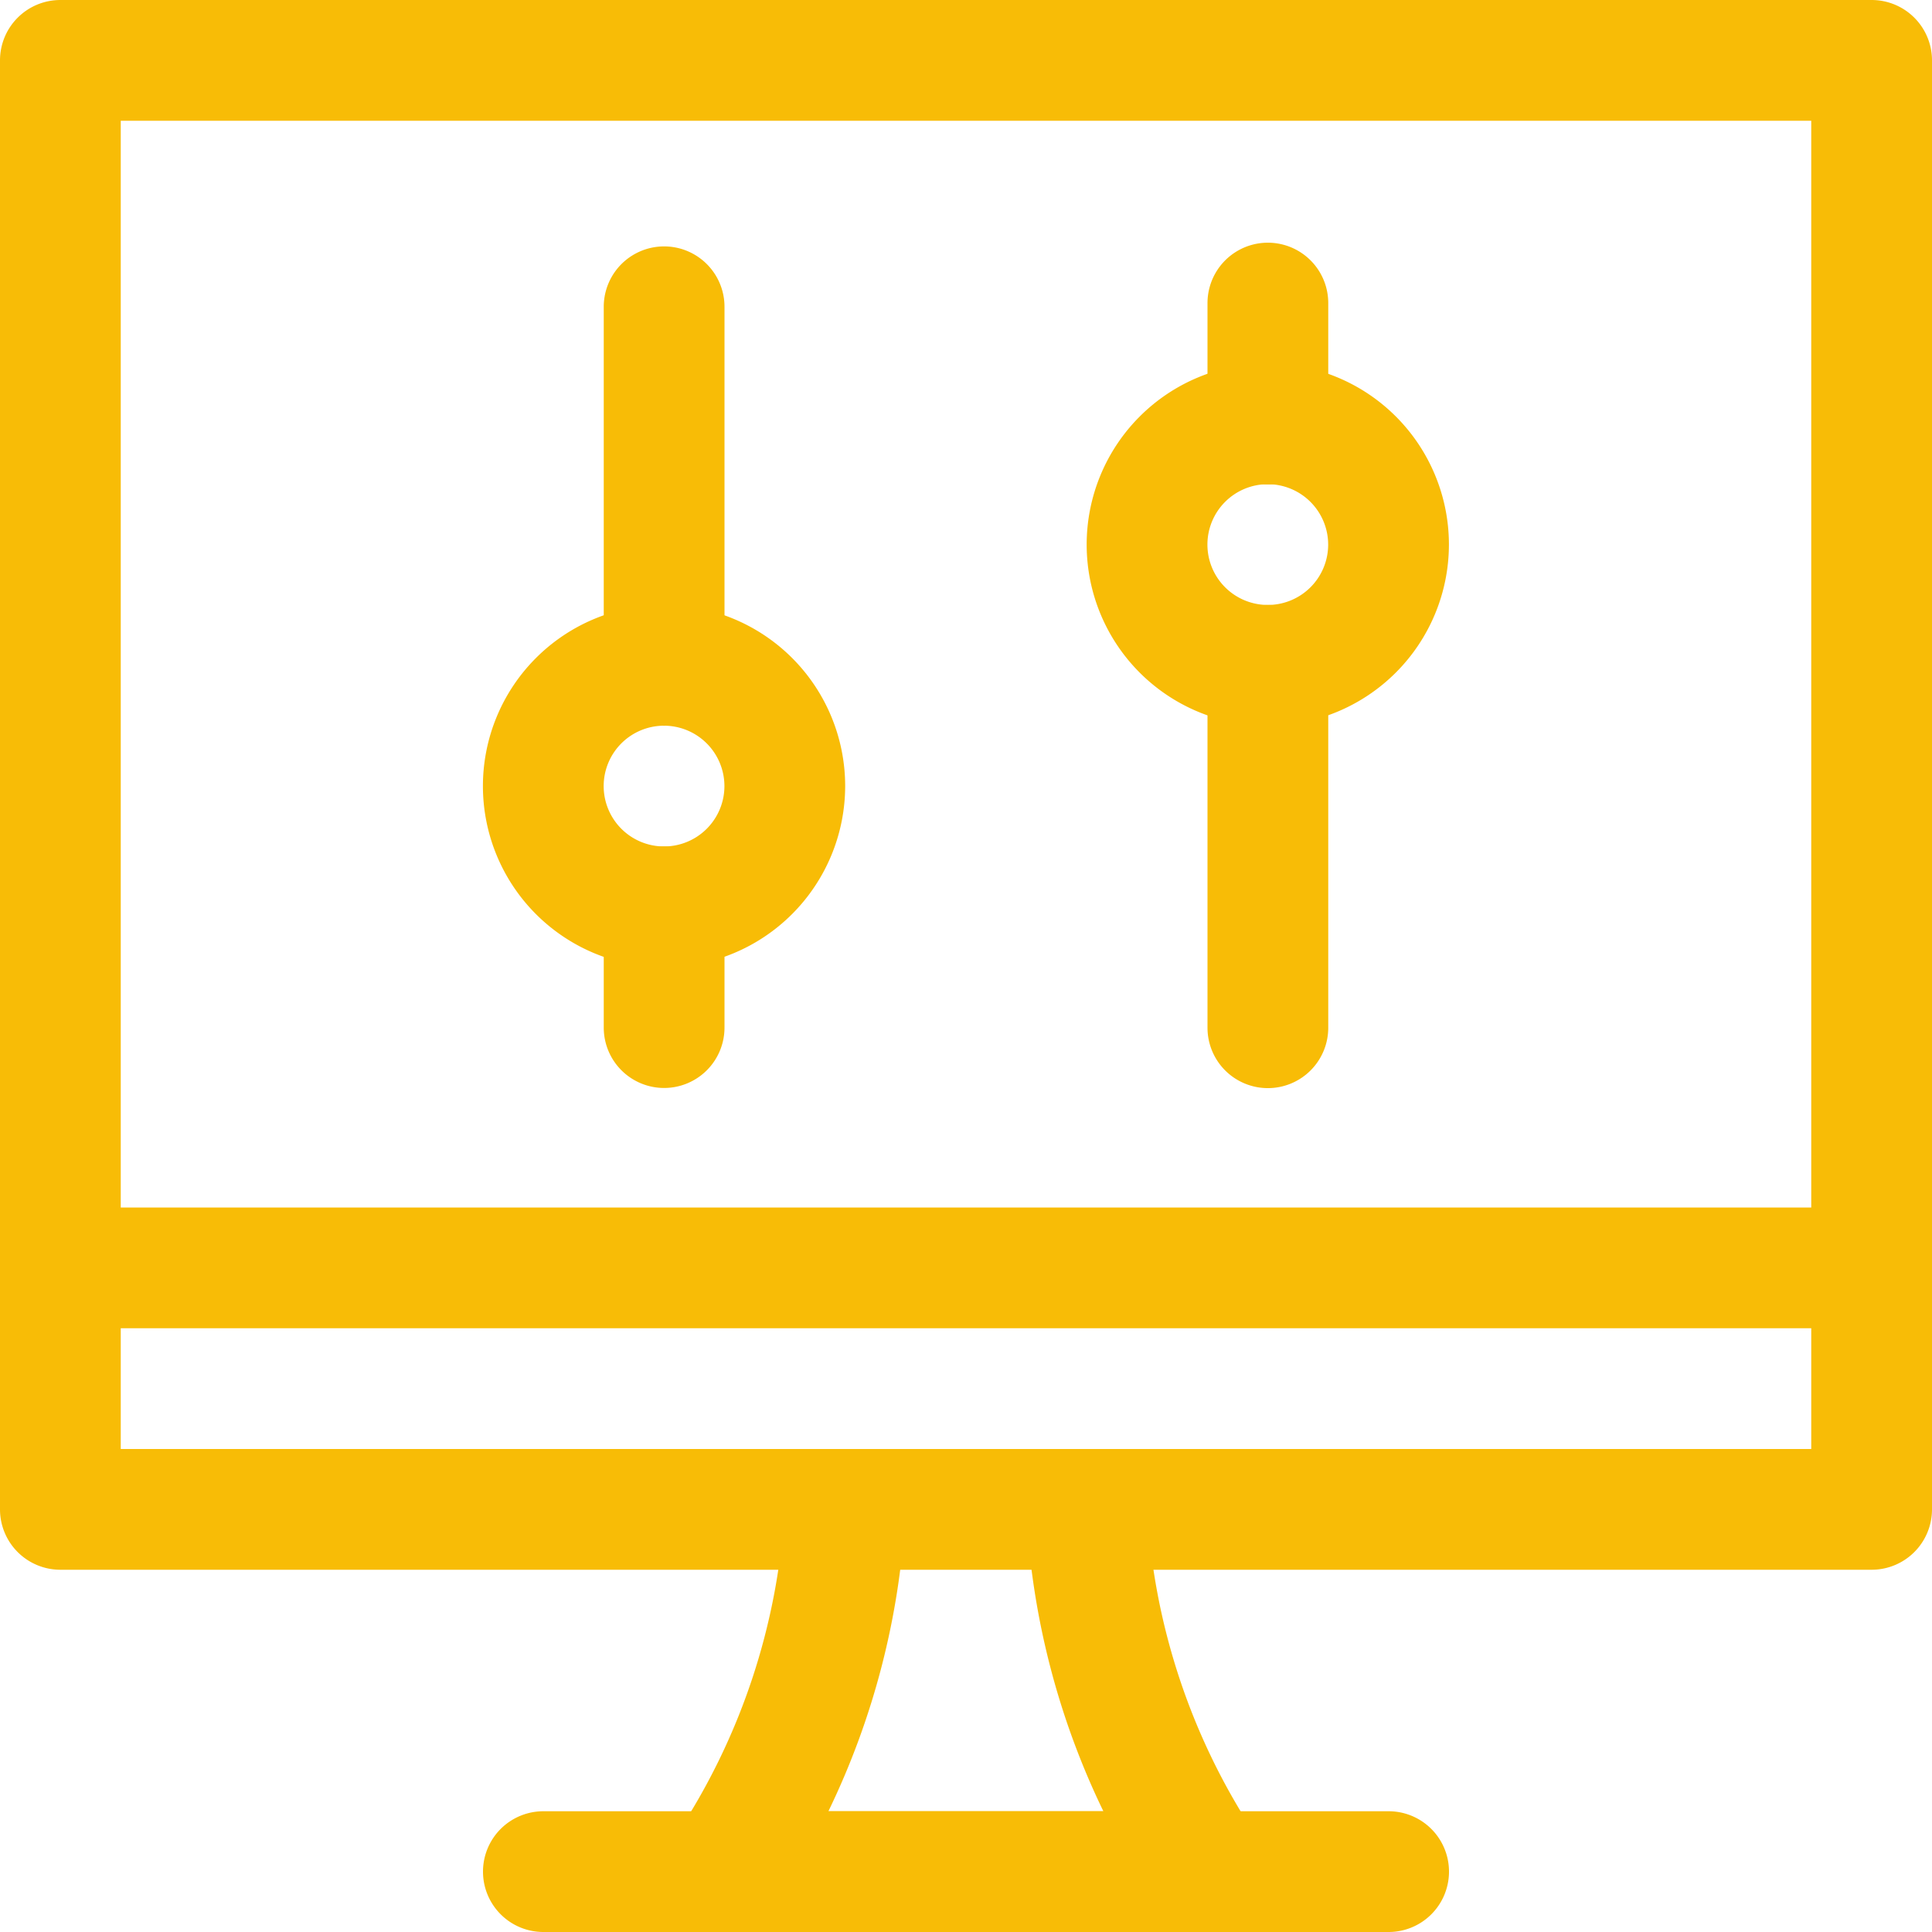
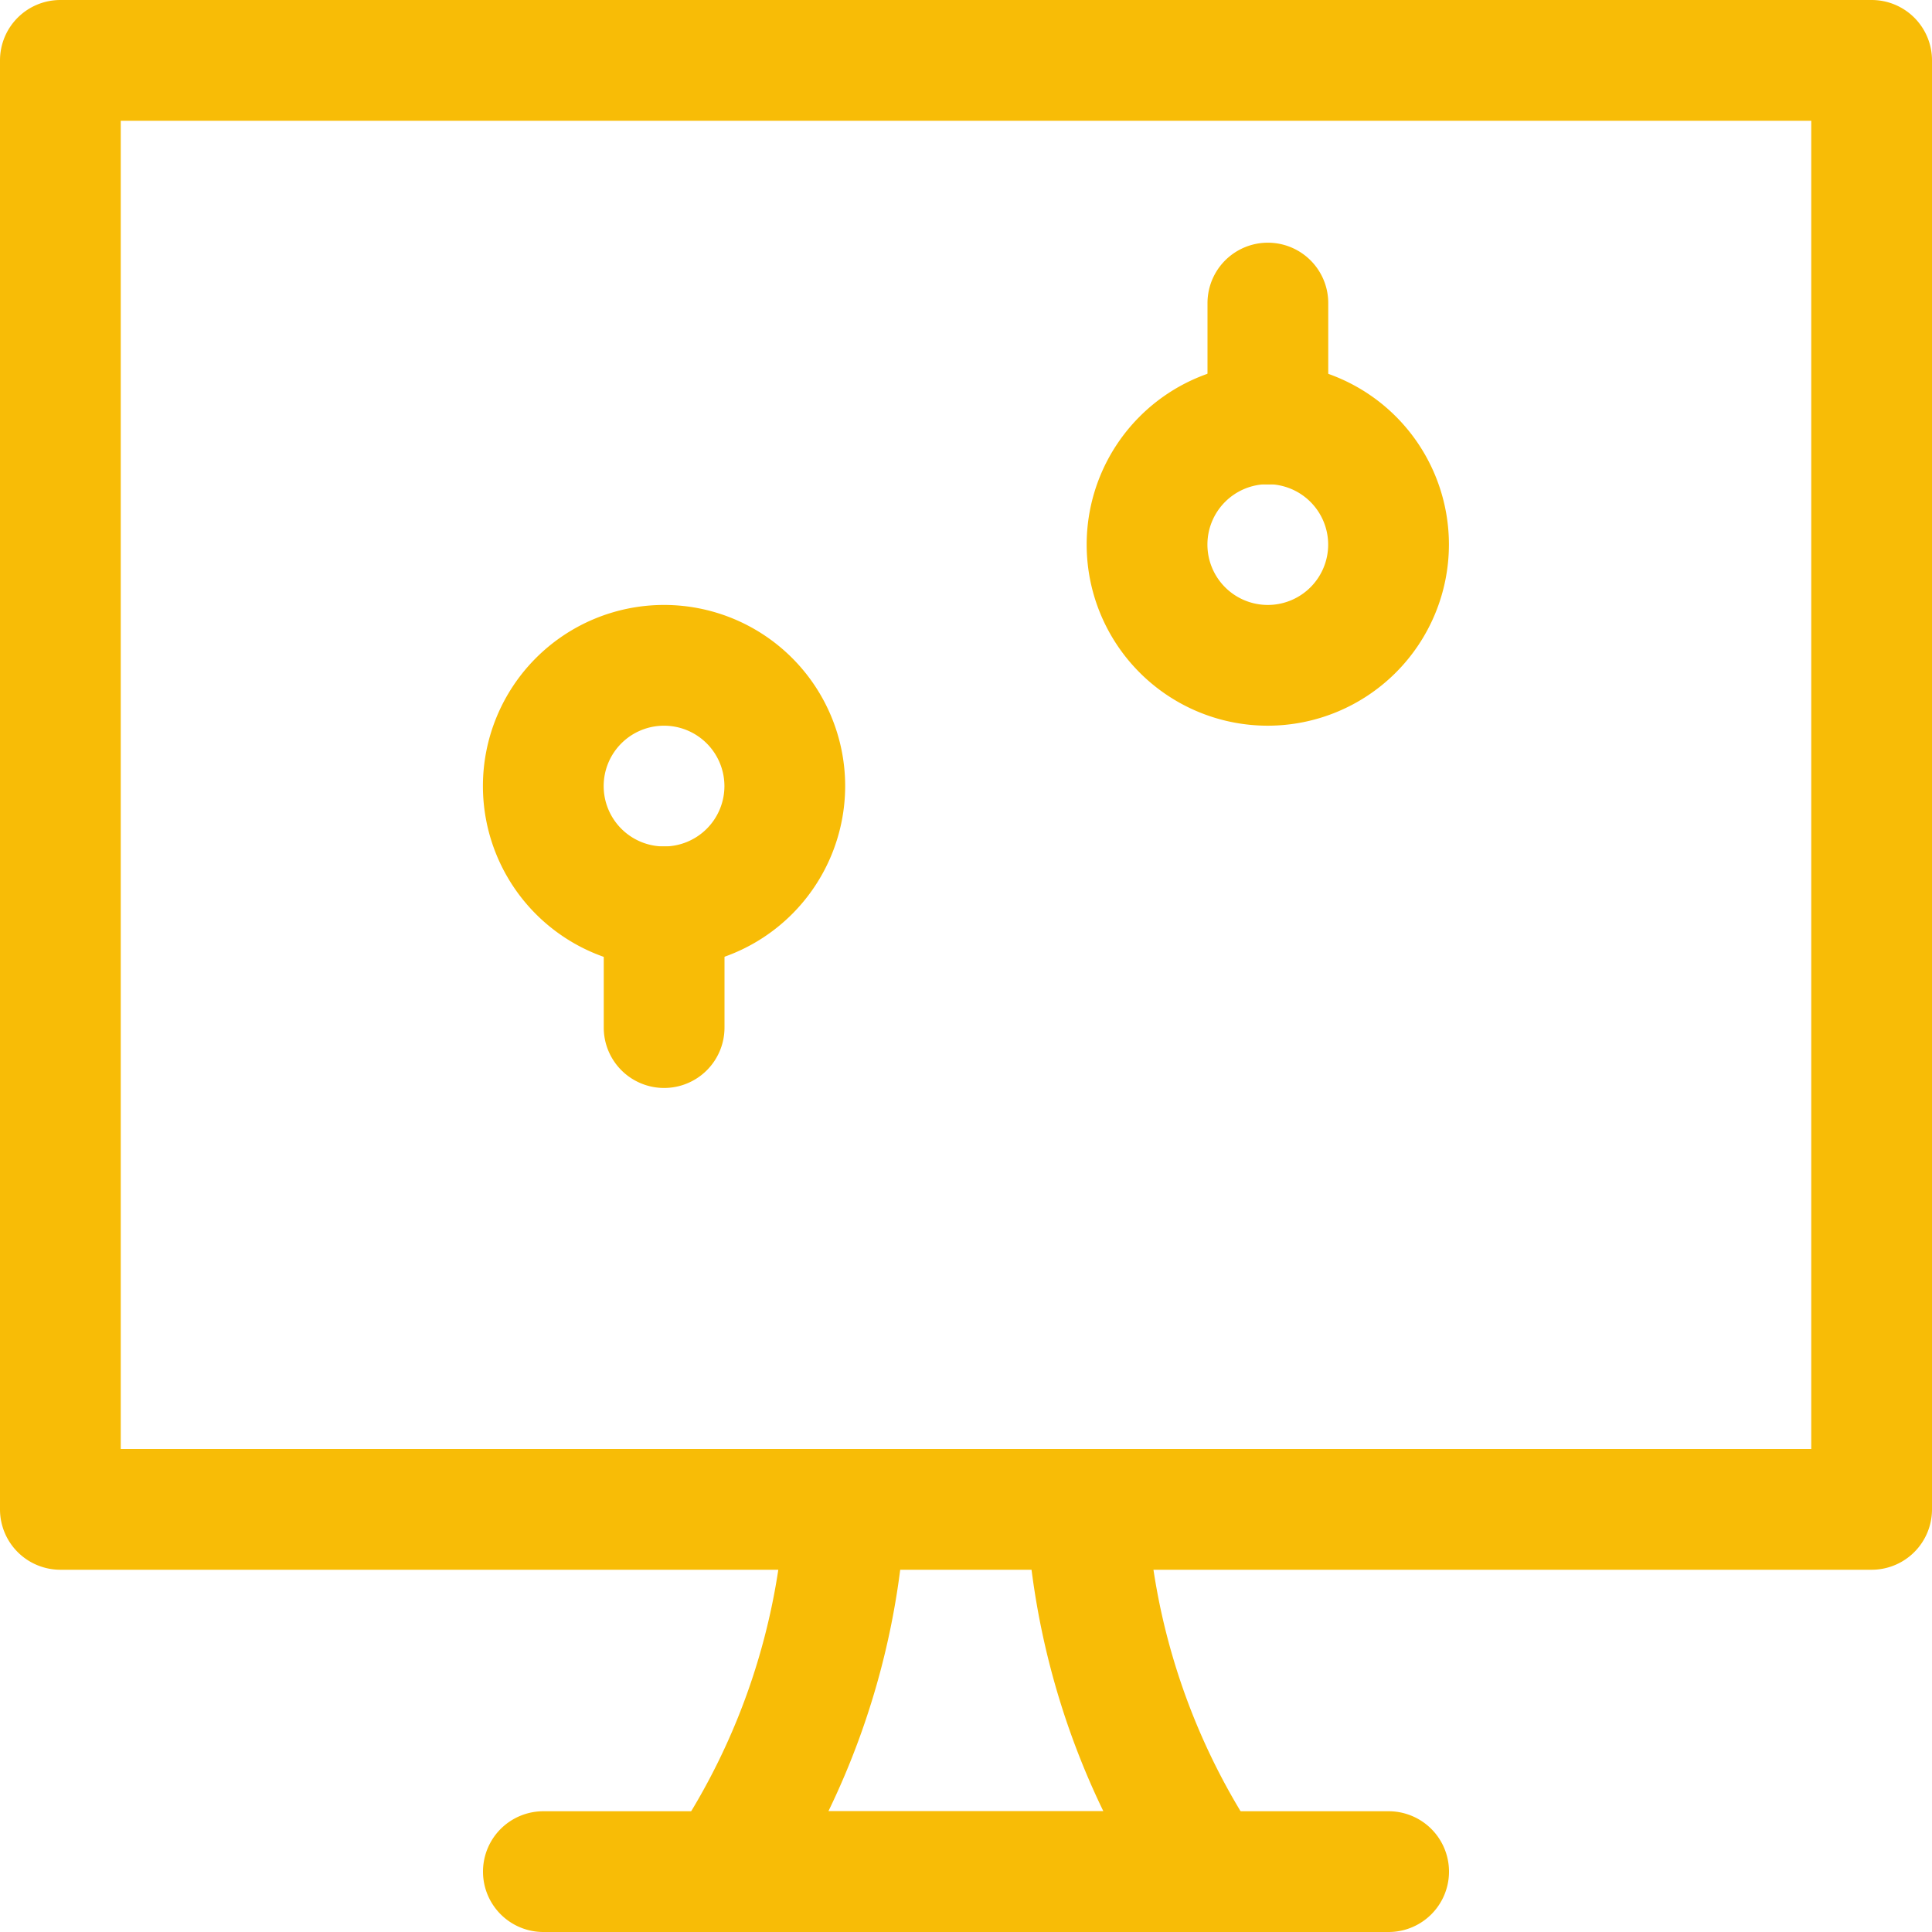
<svg xmlns="http://www.w3.org/2000/svg" width="100" height="100" viewBox="0 0 100 100">
  <defs>
    <style>
            .cls-1{fill:#f8bc06}
        </style>
  </defs>
  <g id="Group_218" transform="translate(-.006)">
    <g id="Group_208" transform="translate(25.002 31.312)">
      <path id="Path_218" d="M44.375 62.587a9.375 9.375 0 1 1 9.375-9.375 9.385 9.385 0 0 1-9.375 9.375zm0-12.5a3.125 3.125 0 1 0 3.125 3.125 3.128 3.128 0 0 0-3.125-3.125z" class="cls-1" transform="translate(-35 -43.837)" />
    </g>
    <g id="Group_209" transform="translate(31.256 12.754)">
-       <path id="Path_219" d="M46.881 42.664a3.125 3.125 0 0 1-3.125-3.125V20.981a3.125 3.125 0 1 1 6.25 0v18.558a3.125 3.125 0 0 1-3.125 3.125z" class="cls-1" transform="translate(-43.756 -17.856)" />
-     </g>
+       </g>
    <g id="Group_210" transform="translate(31.256 43.812)">
      <path id="Path_220" d="M46.881 73.838a3.125 3.125 0 0 1-3.125-3.125v-6.251a3.125 3.125 0 0 1 6.25 0v6.251a3.125 3.125 0 0 1-3.125 3.125z" class="cls-1" transform="translate(-43.756 -61.337)" />
    </g>
    <g id="Group_211" transform="translate(56.252 18.812)">
      <path id="Path_221" d="M88.125 45.087a9.375 9.375 0 1 1 9.375-9.375 9.385 9.385 0 0 1-9.375 9.375zm0-12.5a3.125 3.125 0 1 0 3.125 3.125 3.129 3.129 0 0 0-3.125-3.125z" class="cls-1" transform="translate(-78.75 -26.337)" />
    </g>
    <g id="Group_212" transform="translate(62.506 31.312)">
-       <path id="Path_222" d="M90.631 68.846a3.125 3.125 0 0 1-3.125-3.125V46.962a3.125 3.125 0 0 1 6.25 0v18.759a3.125 3.125 0 0 1-3.125 3.125z" class="cls-1" transform="translate(-87.506 -43.837)" />
-     </g>
+       </g>
    <g id="Group_213" transform="translate(62.506 12.562)">
      <path id="Path_223" d="M90.631 30.1a3.125 3.125 0 0 1-3.125-3.125v-6.263a3.125 3.125 0 1 1 6.25 0v6.259a3.125 3.125 0 0 1-3.125 3.129z" class="cls-1" transform="translate(-87.506 -17.587)" />
    </g>
    <g id="Group_214" transform="translate(34.377 75.001)">
      <path id="Path_224" d="M76.25 130h-25a3.125 3.125 0 0 1-2.6-4.865 34.119 34.119 0 0 0 5.725-17.176 3.125 3.125 0 0 1 6.241.331 40.366 40.366 0 0 1-3.984 15.459h14.232a40.353 40.353 0 0 1-3.984-15.459 3.125 3.125 0 0 1 6.241-.331 34.113 34.113 0 0 0 5.726 17.176A3.126 3.126 0 0 1 76.25 130z" class="cls-1" transform="translate(-48.125 -105.001)" />
    </g>
    <g id="Group_215" transform="translate(25.006 93.75)">
      <path id="Path_225" d="M81.881 137.5h-43.75a3.125 3.125 0 0 1 0-6.25h43.75a3.125 3.125 0 0 1 0 6.25z" class="cls-1" transform="translate(-35.006 -131.25)" />
    </g>
    <g id="Group_216" transform="translate(.006 62.5)">
-       <path id="Path_226" d="M96.881 93.75H3.131a3.125 3.125 0 1 1 0-6.25h93.75a3.125 3.125 0 0 1 0 6.25z" class="cls-1" transform="translate(-.006 -87.5)" />
-     </g>
+       </g>
    <g id="Group_217" transform="translate(.006)">
      <path id="Path_227" d="M96.881 81.25H3.131a3.125 3.125 0 0 1-3.125-3.125v-75A3.125 3.125 0 0 1 3.131 0h93.75a3.125 3.125 0 0 1 3.125 3.125v75a3.125 3.125 0 0 1-3.125 3.125zM6.256 75h87.5V6.25h-87.5z" class="cls-1" transform="translate(-.006)" />
    </g>
  </g>
</svg>